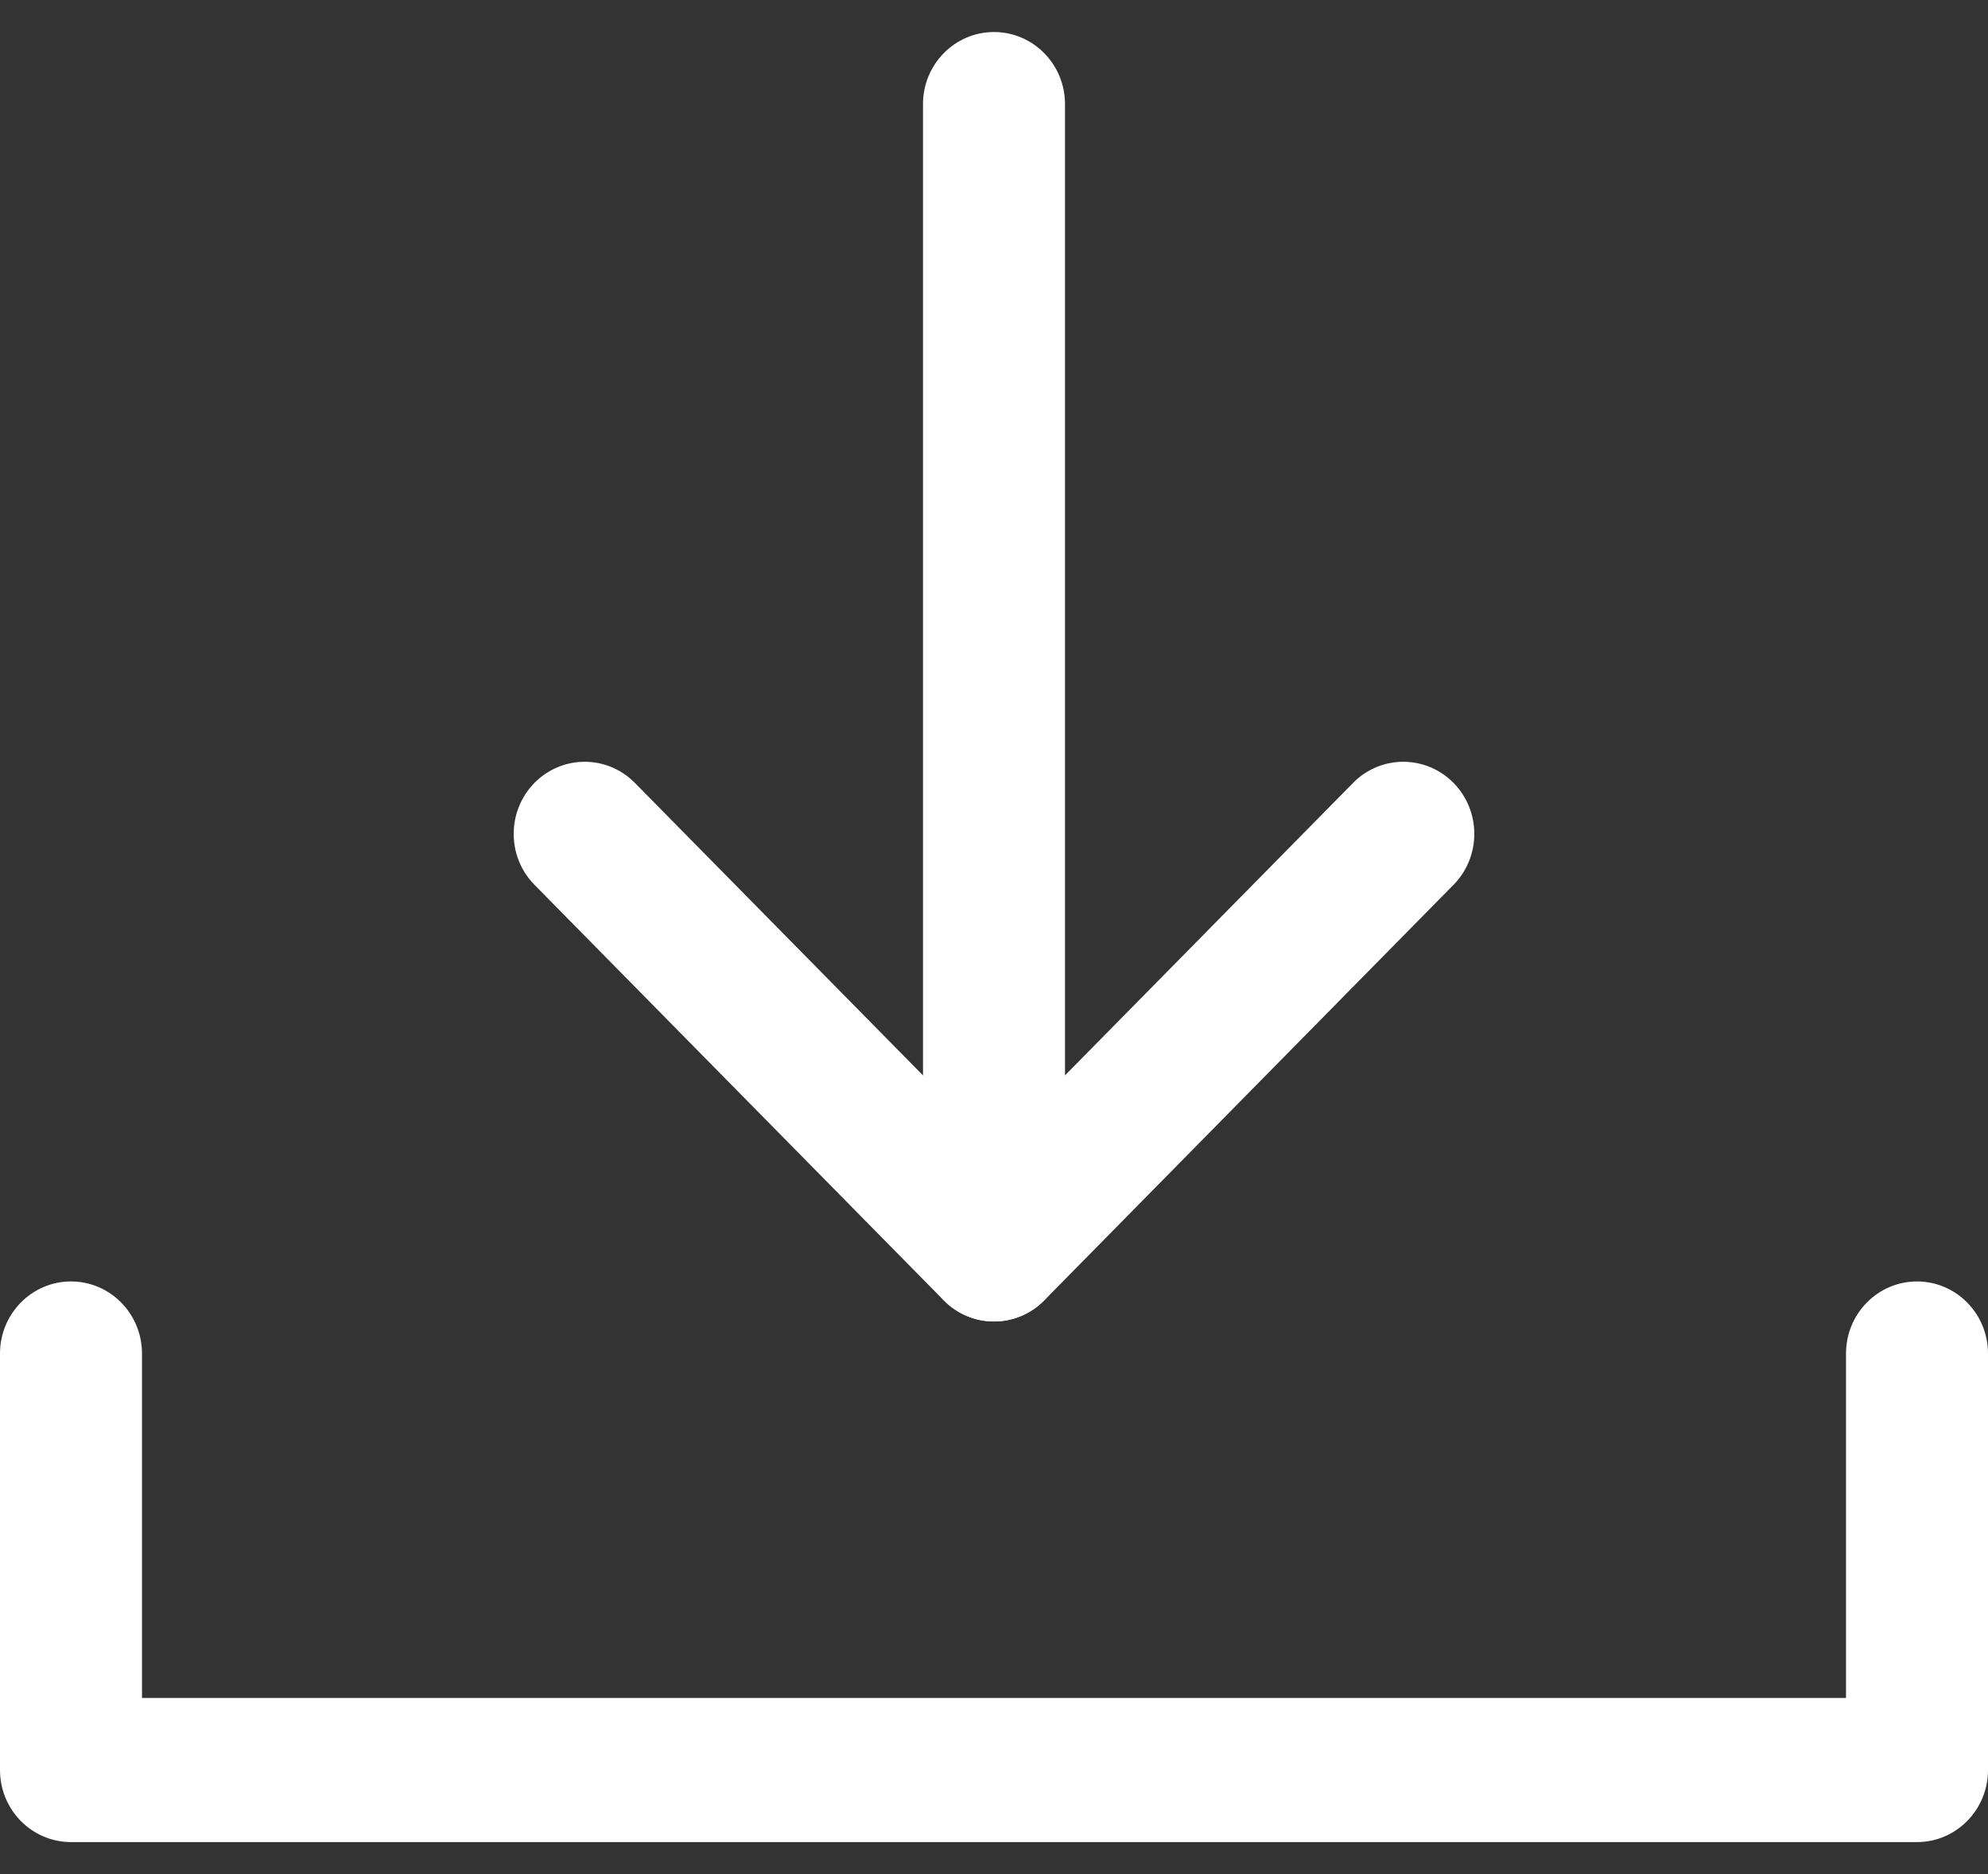
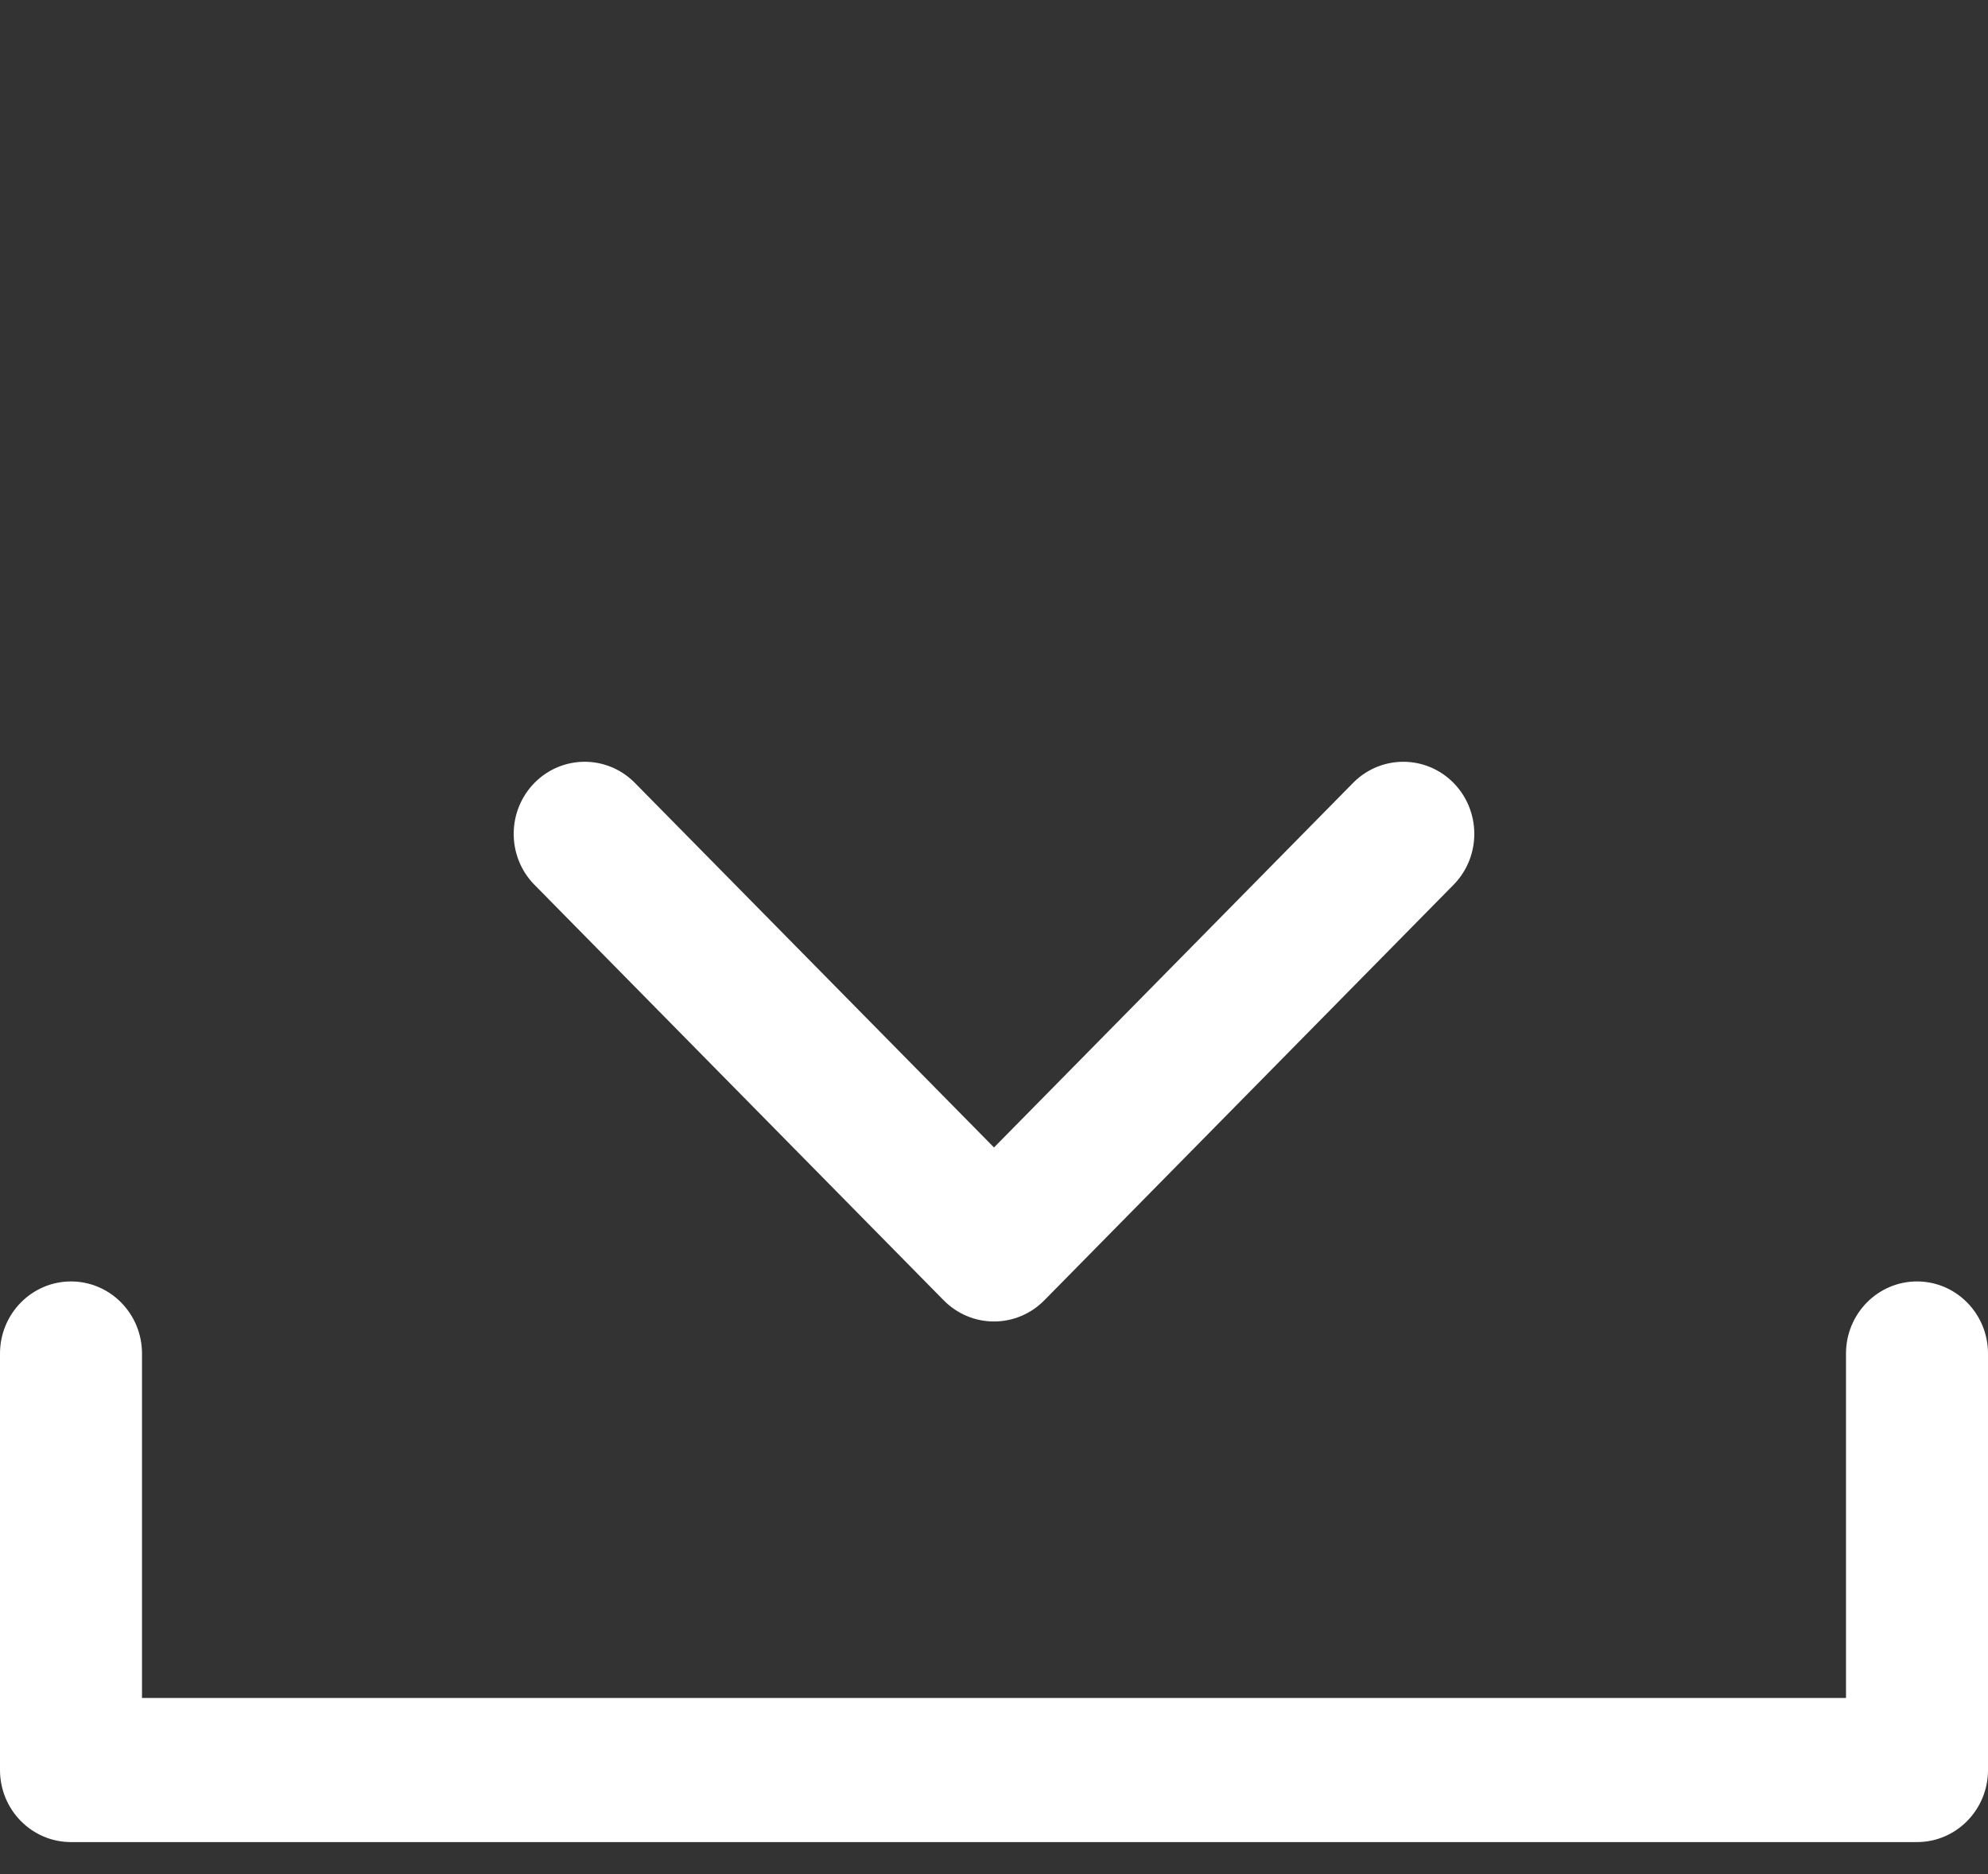
<svg xmlns="http://www.w3.org/2000/svg" width="35px" height="33px" viewBox="0 0 35 33" version="1.1">
  <rect x="0" y="0" width="35" height="33" fill="#333333" stroke="none" />
  <title>ico-down-blanc</title>
  <desc>Created with Sketch.</desc>
  <g id="Page-1" stroke="none" stroke-width="1" fill="none" fill-rule="evenodd">
    <g id="Area-pacientes_cuentos" transform="translate(-1229, -2675)" fill="#FFFFFF" fill-rule="nonzero">
      <g id="ico-down-blanc" transform="translate(1229, 2675)">
        <path d="M33.75,32.436 L1.25,32.436 C0.56,32.436 0,31.868 0,31.167 L0,23.834 C0,23.133 0.56,22.564 1.25,22.564 C1.94,22.564 2.5,23.133 2.5,23.834 L2.5,29.898 L32.5,29.898 L32.5,23.834 C32.5,23.133 33.06,22.564 33.75,22.564 C34.44,22.564 35,23.133 35,23.834 L35,31.167 C35,31.868 34.44,32.436 33.75,32.436 L33.75,32.436 Z" id="Path" />
        <path d="M17.5,23.269 C17.169,23.269 16.851,23.136 16.616,22.898 L9.395,15.565 C8.921,15.067 8.928,14.275 9.41,13.785 C9.892,13.296 10.672,13.289 11.162,13.77 L17.5,20.205 L23.837,13.77 C24.328,13.289 25.108,13.296 25.59,13.785 C26.072,14.275 26.079,15.067 25.605,15.565 L18.384,22.898 C18.149,23.136 17.831,23.269 17.5,23.269 L17.5,23.269 Z" id="Path" />
-         <path d="M17.5,23.269 C16.81,23.269 16.25,22.701 16.25,22 L16.25,1.833 C16.25,1.132 16.81,0.564 17.5,0.564 C18.19,0.564 18.75,1.132 18.75,1.833 L18.75,22 C18.75,22.701 18.19,23.269 17.5,23.269 Z" id="Path" />
      </g>
    </g>
  </g>
</svg>